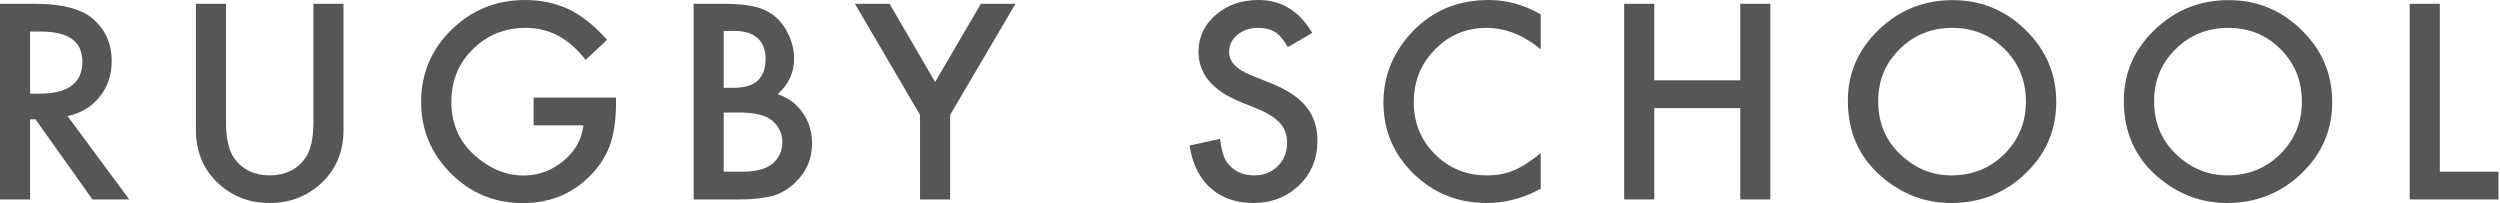
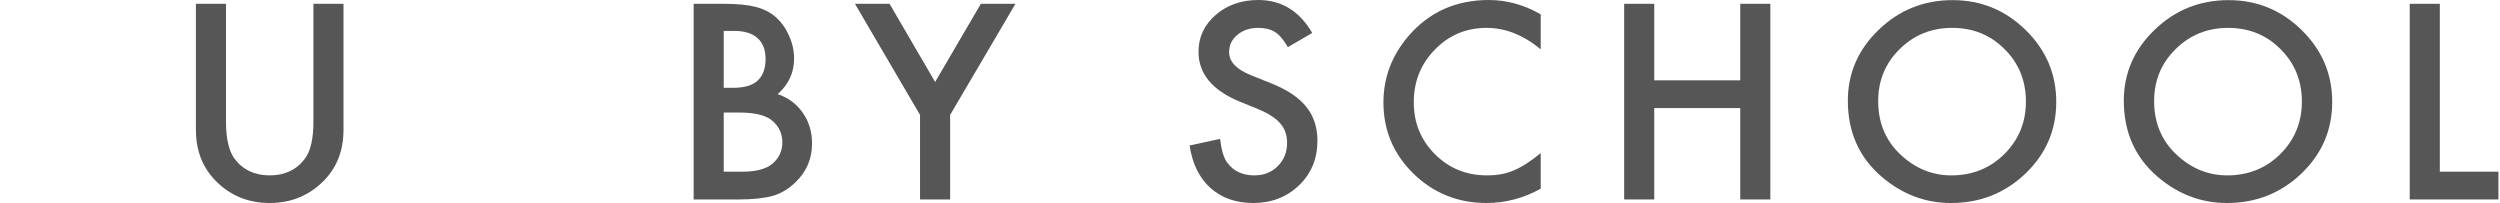
<svg xmlns="http://www.w3.org/2000/svg" width="1120" height="91" viewBox="0 0 1120 91" fill="none">
-   <path d="M30.256 51.999L57.908 89.353H41.421L15.909 53.475H13.479V89.353H0V1.702H15.793C27.595 1.702 36.118 3.878 41.363 8.231C47.148 13.075 50.041 19.47 50.041 27.418C50.041 33.625 48.228 38.962 44.603 43.427C40.977 47.892 36.195 50.75 30.256 51.999ZM13.479 41.951H17.76C30.526 41.951 36.908 37.163 36.908 27.588C36.908 18.619 30.699 14.134 18.281 14.134H13.479V41.951Z" fill="#565656" />
  <path d="M101.244 1.702V54.497C101.244 62.028 102.498 67.535 105.005 71.016C108.746 76.049 114.011 78.567 120.798 78.567C127.624 78.567 132.908 76.049 136.649 71.016C139.156 67.648 140.41 62.142 140.41 54.497V1.702H153.889V58.13C153.889 67.365 150.958 74.971 145.095 80.951C138.501 87.612 130.402 90.943 120.798 90.943C111.195 90.943 103.115 87.612 96.559 80.951C90.697 74.971 87.766 67.365 87.766 58.13V1.702H101.244Z" fill="#565656" />
-   <path d="M239.052 43.712H275.96V46.606C275.96 53.192 275.17 59.021 273.589 64.091C272.046 68.784 269.443 73.175 265.778 77.262C257.486 86.421 246.939 91 234.135 91C221.639 91 210.936 86.572 202.027 77.716C193.119 68.822 188.664 58.15 188.664 45.698C188.664 32.983 193.196 22.197 202.259 13.341C211.322 4.447 222.352 0 235.35 0C242.33 0 248.848 1.401 254.903 4.201C260.688 7.002 266.376 11.543 271.969 17.825L262.366 26.851C255.038 17.276 246.11 12.489 235.581 12.489C226.131 12.489 218.206 15.688 211.804 22.083C205.403 28.366 202.201 36.237 202.201 45.698C202.201 55.463 205.768 63.505 212.904 69.825C219.576 75.691 226.807 78.625 234.597 78.625C241.231 78.625 247.19 76.429 252.473 72.039C257.757 67.611 260.707 62.313 261.324 56.144H239.052V43.712Z" fill="#565656" />
  <path d="M310.75 89.353V1.702H324.172C330.149 1.702 334.912 2.157 338.46 3.065C342.048 3.973 345.075 5.505 347.543 7.663C350.05 9.895 352.036 12.677 353.502 16.008C355.006 19.376 355.758 22.782 355.758 26.226C355.758 32.509 353.309 37.826 348.411 42.178C353.154 43.767 356.895 46.549 359.634 50.523C362.411 54.459 363.799 59.038 363.799 64.261C363.799 71.111 361.331 76.901 356.394 81.632C353.424 84.546 350.088 86.571 346.387 87.707C342.337 88.804 337.265 89.353 331.171 89.353H310.75ZM324.23 39.339H328.452C333.466 39.339 337.13 38.261 339.444 36.104C341.796 33.908 342.973 30.692 342.973 26.453C342.973 22.328 341.777 19.206 339.386 17.086C336.995 14.929 333.524 13.85 328.973 13.85H324.23V39.339ZM324.23 76.92H332.56C338.653 76.92 343.127 75.747 345.982 73.4C348.989 70.865 350.493 67.648 350.493 63.75C350.493 59.965 349.047 56.787 346.154 54.213C343.339 51.677 338.307 50.409 331.056 50.409H324.23V76.92Z" fill="#565656" />
  <path d="M412.174 51.488L383.018 1.702H398.522L418.943 36.728L439.422 1.702H454.926L425.654 51.488V89.353H412.174V51.488Z" fill="#565656" />
  <path d="M587.895 14.76L576.962 21.117C574.918 17.636 572.97 15.365 571.119 14.306C569.191 13.095 566.703 12.489 563.656 12.489C559.915 12.489 556.81 13.53 554.343 15.611C551.874 17.655 550.64 20.228 550.64 23.331C550.64 27.608 553.879 31.053 560.359 33.664L569.267 37.24C576.518 40.116 581.821 43.636 585.177 47.8C588.532 51.925 590.209 56.996 590.209 63.013C590.209 71.075 587.471 77.735 581.995 82.996C576.48 88.294 569.634 90.944 561.458 90.944C553.706 90.944 547.304 88.691 542.251 84.188C537.276 79.684 534.171 73.345 532.938 65.171L546.59 62.218C547.207 67.365 548.287 70.923 549.83 72.891C552.607 76.676 556.657 78.568 561.978 78.568C566.183 78.568 569.672 77.186 572.45 74.423C575.226 71.661 576.615 68.16 576.615 63.921C576.615 62.218 576.364 60.667 575.863 59.267C575.4 57.829 574.648 56.523 573.606 55.349C572.604 54.139 571.292 53.022 569.672 52C568.053 50.94 566.124 49.937 563.888 48.992L555.268 45.472C543.042 40.4 536.93 32.983 536.93 23.219C536.93 16.633 539.494 11.127 544.624 6.699C549.753 2.233 556.136 0 563.772 0C574.07 0 582.11 4.92 587.895 14.76Z" fill="#565656" />
  <path d="M690.24 6.415V22.083C682.449 15.688 674.388 12.489 666.058 12.489C656.879 12.489 649.147 15.725 642.859 22.197C636.535 28.63 633.373 36.502 633.373 45.812C633.373 55.009 636.535 62.767 642.859 69.087C649.185 75.407 656.937 78.568 666.115 78.568C670.859 78.568 674.89 77.811 678.207 76.297C680.058 75.54 681.967 74.518 683.933 73.231C685.939 71.945 688.041 70.393 690.24 68.577V84.528C682.525 88.805 674.426 90.944 665.943 90.944C653.176 90.944 642.282 86.572 633.256 77.829C624.271 69.012 619.777 58.377 619.777 45.926C619.777 34.761 623.537 24.808 631.059 16.065C640.314 5.355 652.29 0 666.984 0C675.005 0 682.757 2.139 690.24 6.415Z" fill="#565656" />
  <path d="M741.106 35.99H779.634V1.702H793.113V89.353H779.634V48.423H741.106V89.353H727.627V1.702H741.106V35.99Z" fill="#565656" />
  <path d="M827.834 45.133C827.834 32.795 832.442 22.198 841.661 13.342C850.839 4.486 861.869 0.058 874.751 0.058C887.477 0.058 898.392 4.524 907.494 13.456C916.632 22.387 921.2 33.116 921.2 45.643C921.2 58.246 916.614 68.937 907.436 77.717C898.219 86.536 887.092 90.945 874.057 90.945C862.525 90.945 852.169 87.027 842.991 79.193C832.886 70.527 827.834 59.173 827.834 45.133ZM841.428 45.303C841.428 54.991 844.745 62.958 851.379 69.202C857.974 75.447 865.591 78.569 874.23 78.569C883.601 78.569 891.508 75.39 897.949 69.032C904.39 62.598 907.609 54.764 907.609 45.529C907.609 36.182 904.428 28.348 898.064 22.028C891.74 15.67 883.91 12.49 874.577 12.49C865.282 12.49 857.434 15.67 851.032 22.028C844.63 28.309 841.428 36.068 841.428 45.303Z" fill="#565656" />
  <path d="M951.465 45.133C951.465 32.795 956.069 22.198 965.288 13.342C974.47 4.486 985.499 0.058 998.375 0.058C1011.11 0.058 1022.02 4.524 1031.12 13.456C1040.26 22.387 1044.83 33.116 1044.83 45.643C1044.83 58.246 1040.24 68.937 1031.06 77.717C1021.84 86.536 1010.71 90.945 997.684 90.945C986.154 90.945 975.798 87.027 966.616 79.193C956.515 70.527 951.465 59.173 951.465 45.133ZM965.051 45.303C965.051 54.991 968.373 62.958 975.007 69.202C981.604 75.447 989.221 78.569 997.857 78.569C1007.23 78.569 1015.14 75.39 1021.57 69.032C1028.01 62.598 1031.24 54.764 1031.24 45.529C1031.24 36.182 1028.05 28.348 1021.69 22.028C1015.37 15.67 1007.54 12.49 998.202 12.49C988.911 12.49 981.058 15.67 974.661 22.028C968.254 28.309 965.051 36.068 965.051 45.303Z" fill="#565656" />
  <path d="M1093.04 1.702V76.92H1119.3V89.353H1079.56V1.702H1093.04Z" fill="#565656" />
</svg>